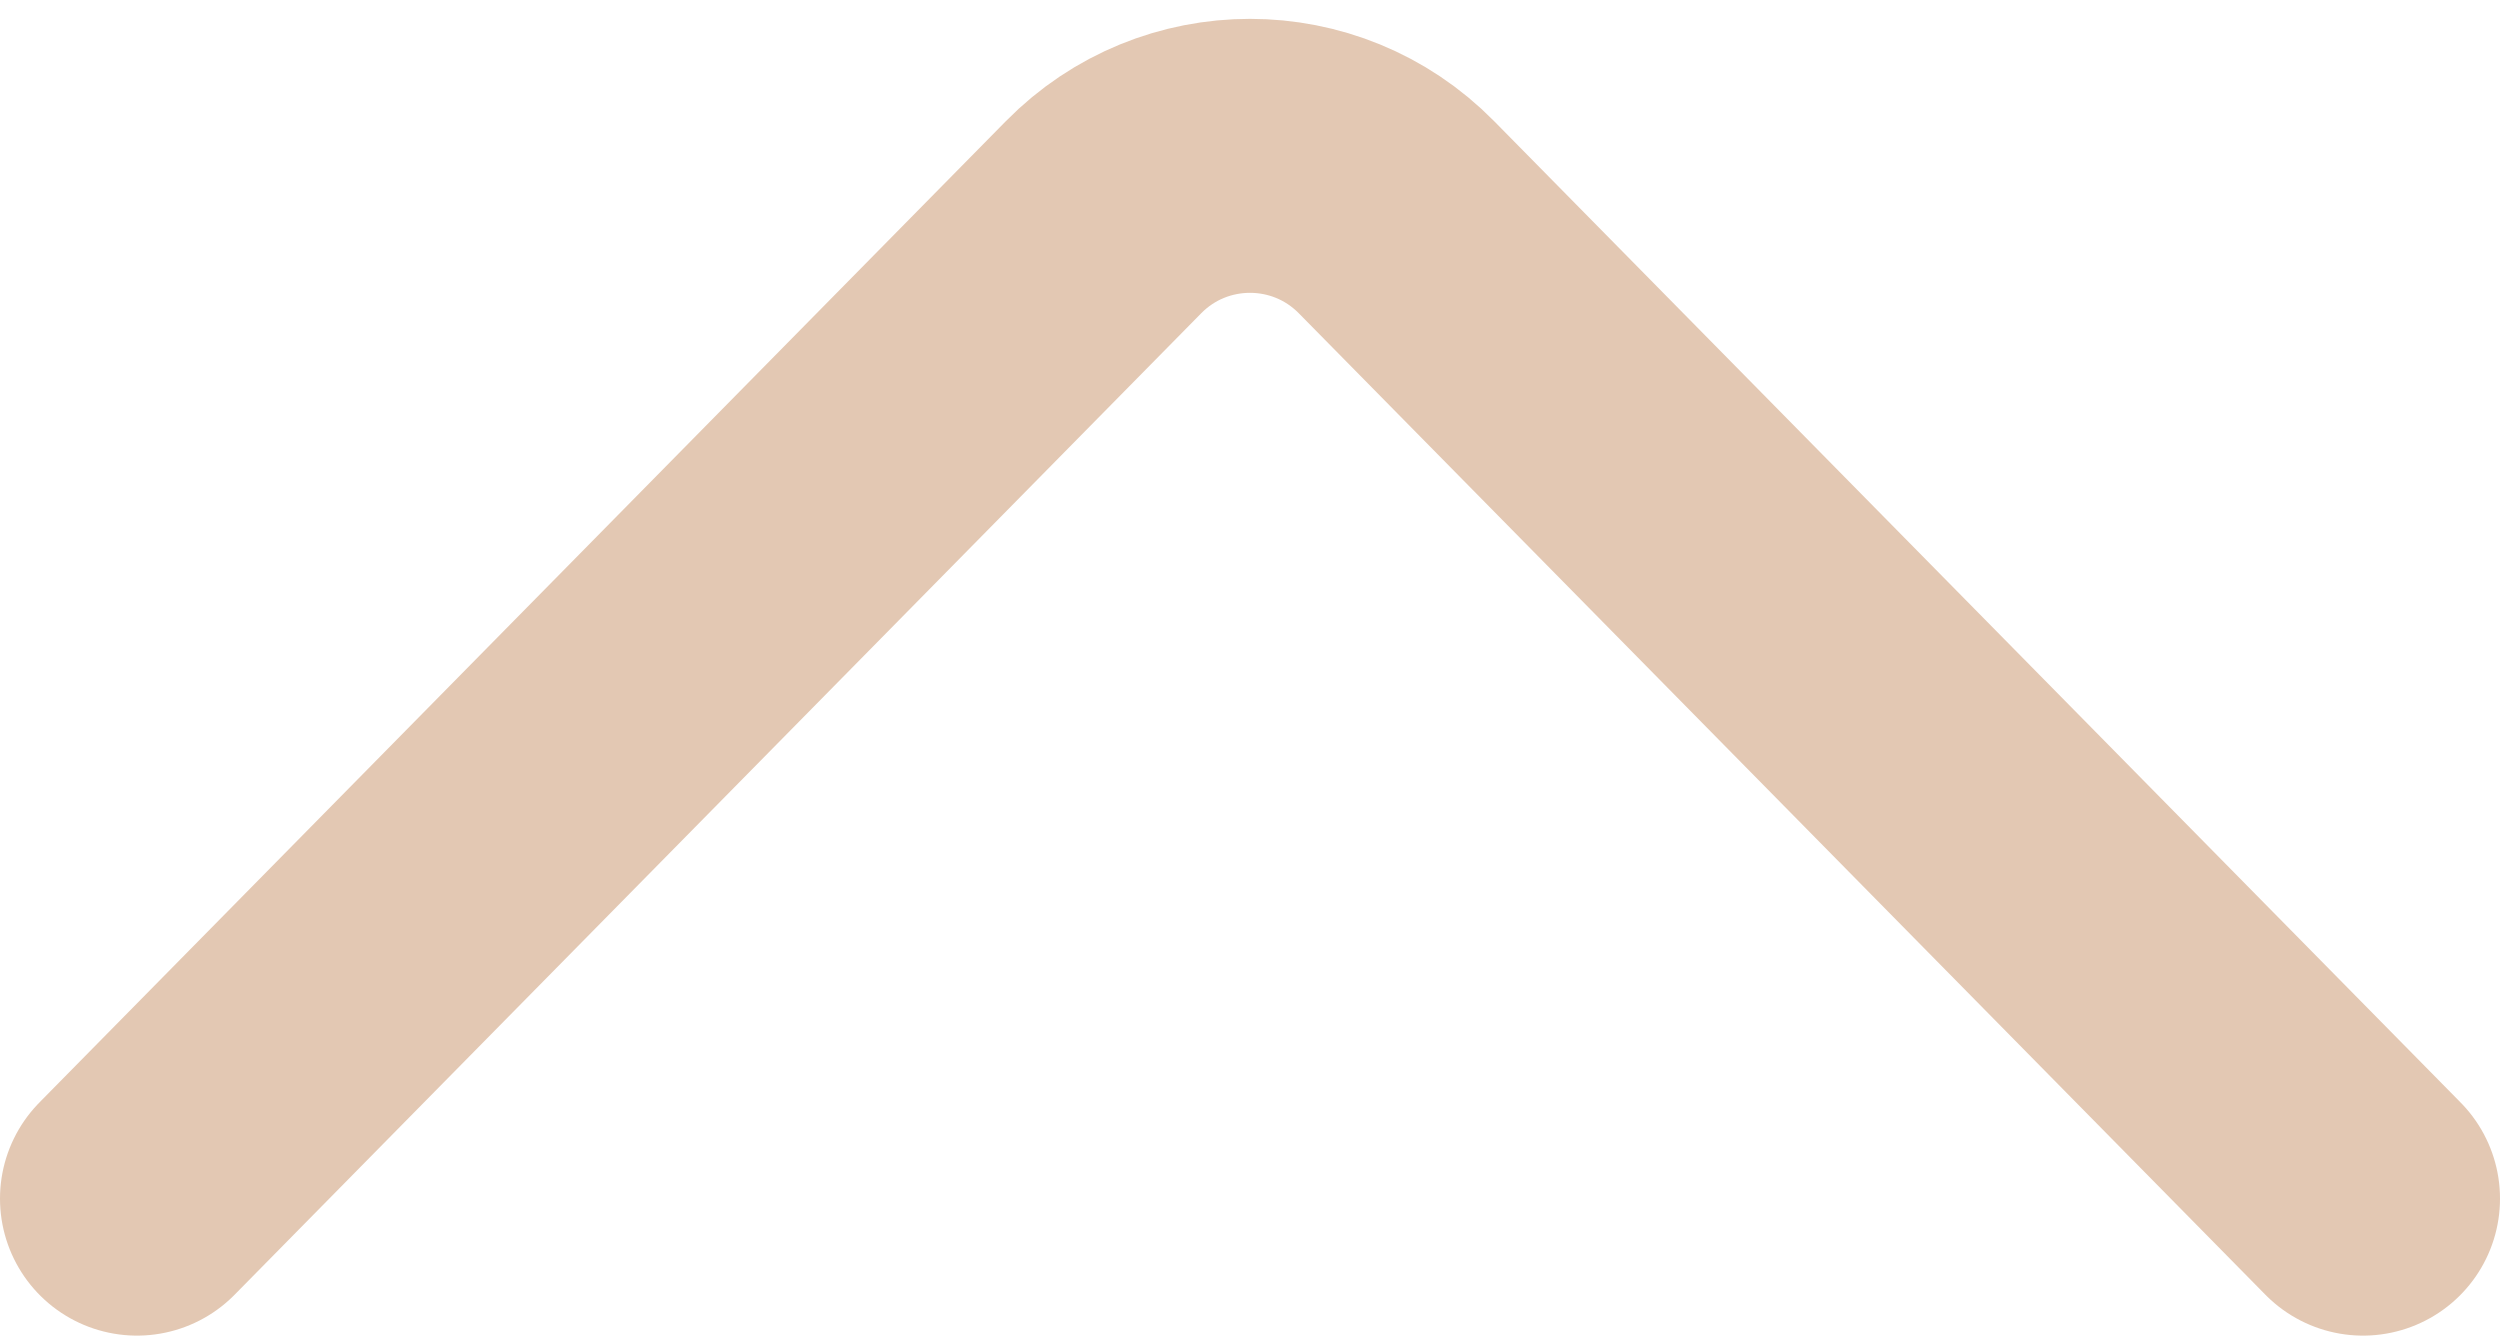
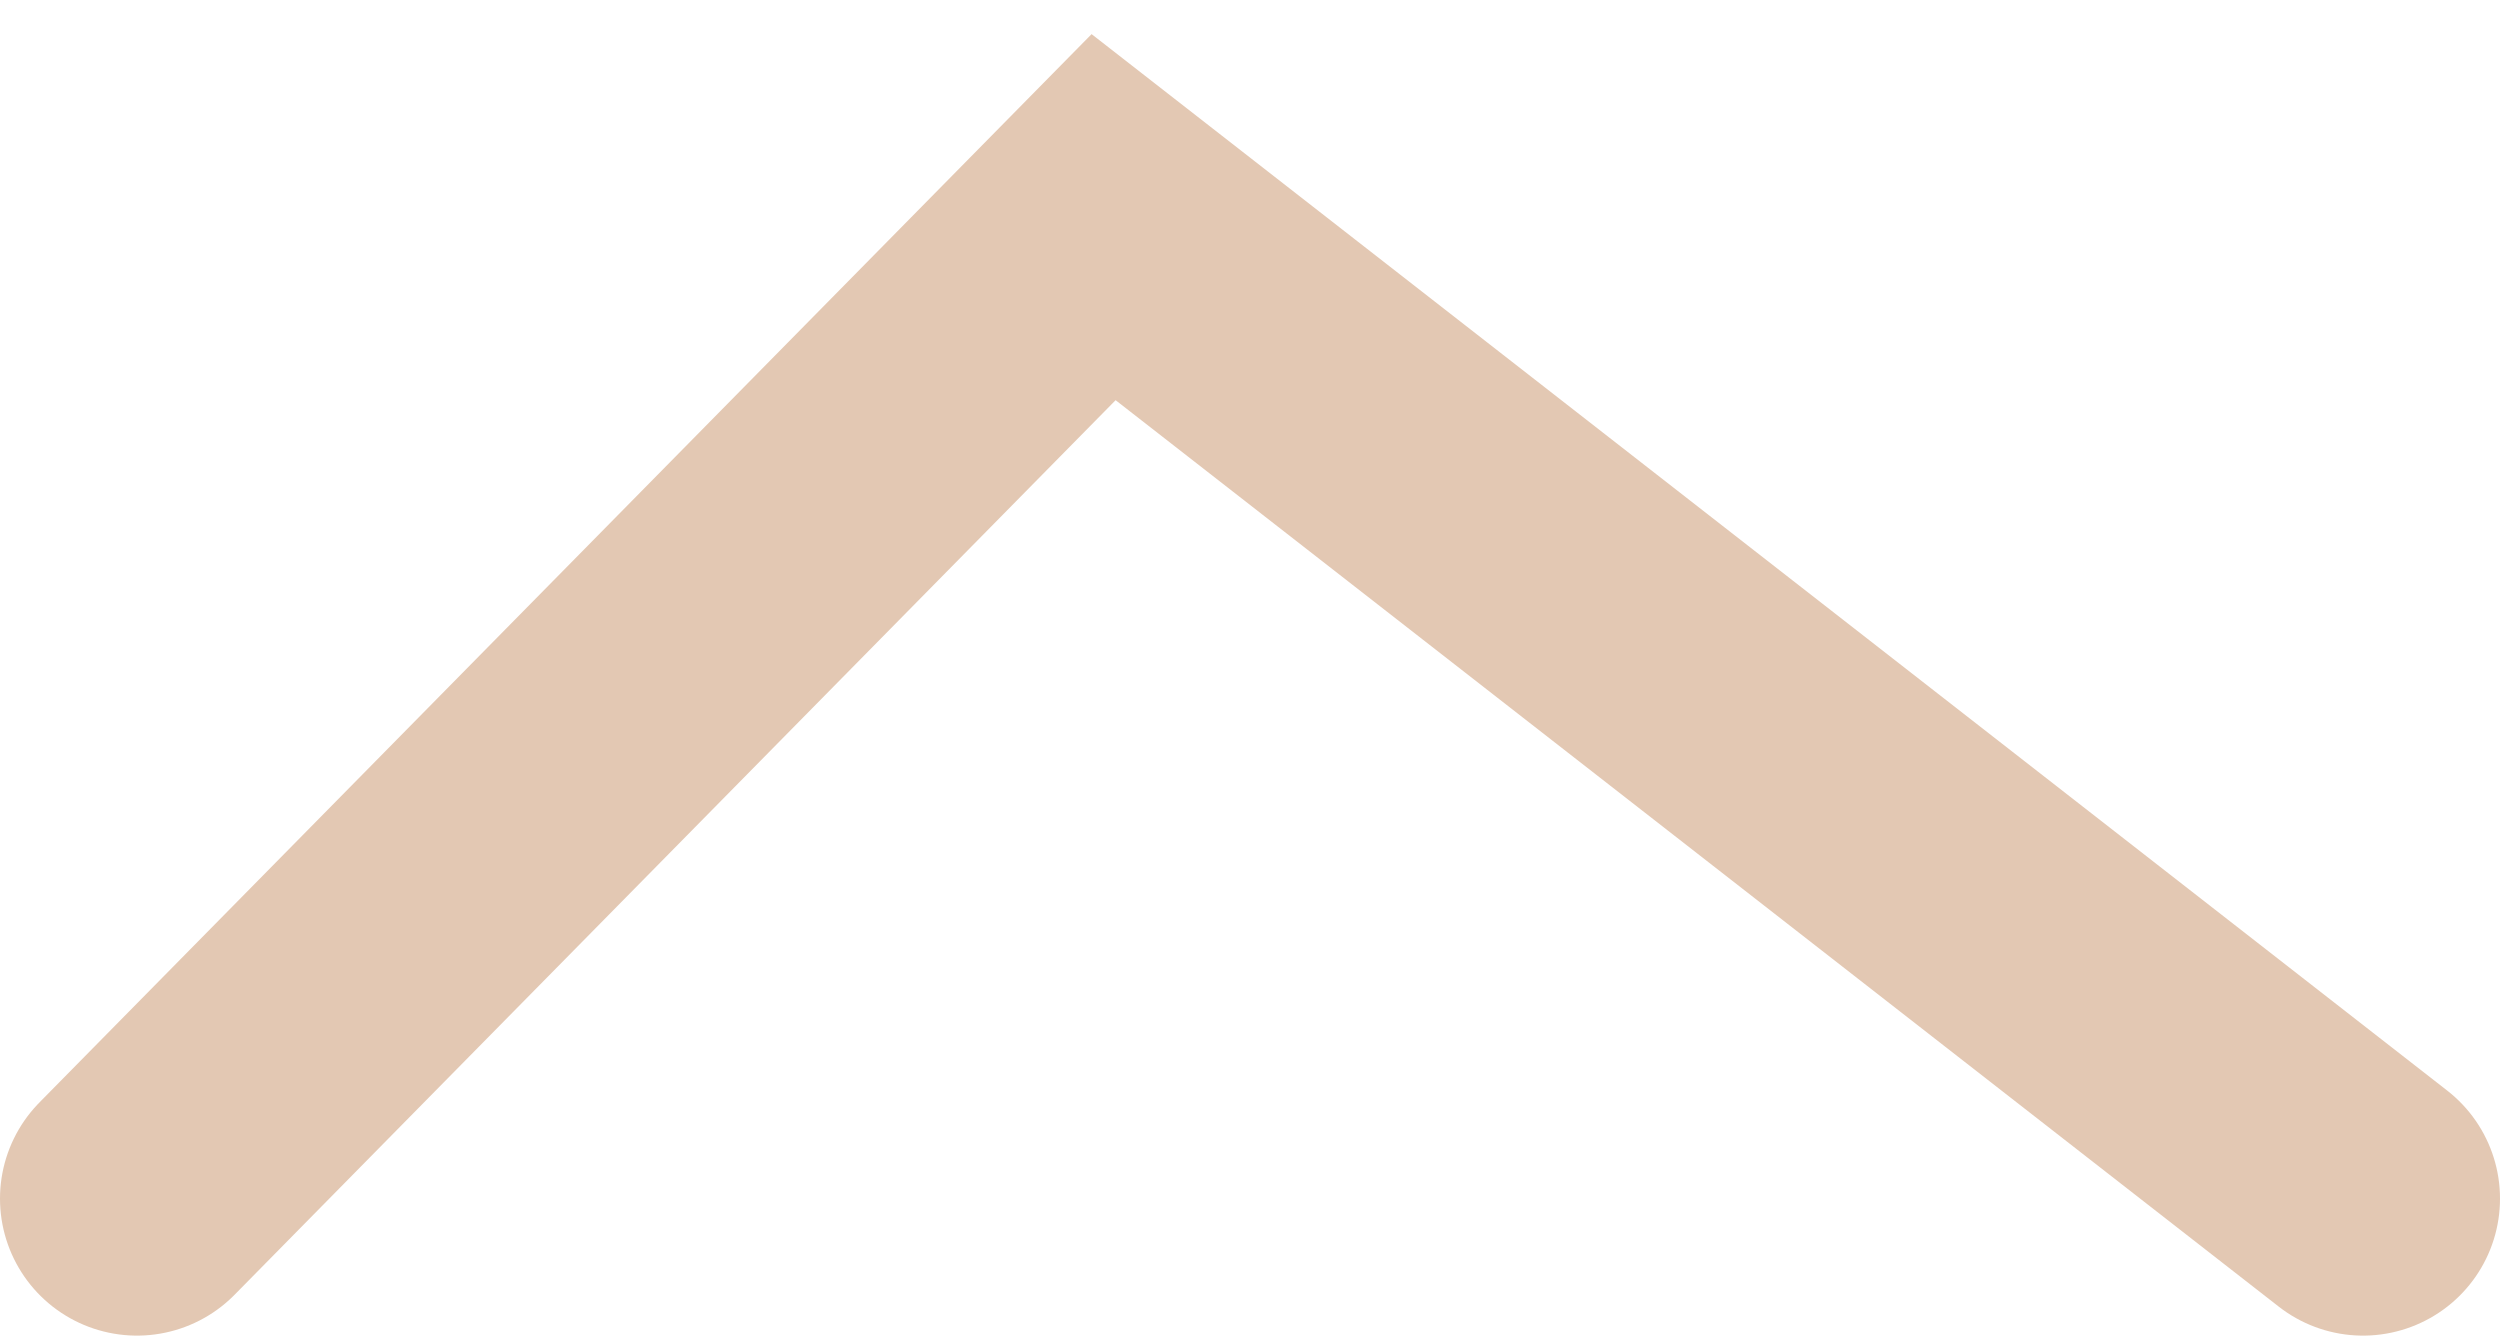
<svg xmlns="http://www.w3.org/2000/svg" width="73" height="39" viewBox="0 0 73 39" fill="none">
-   <path d="M4 35L32.225 6.341C34.575 3.954 38.425 3.954 40.775 6.341L69 35" stroke="#E3C8B3" stroke-width="8" stroke-linecap="round" />
+   <path d="M4 35L32.225 6.341L69 35" stroke="#E3C8B3" stroke-width="8" stroke-linecap="round" />
</svg>